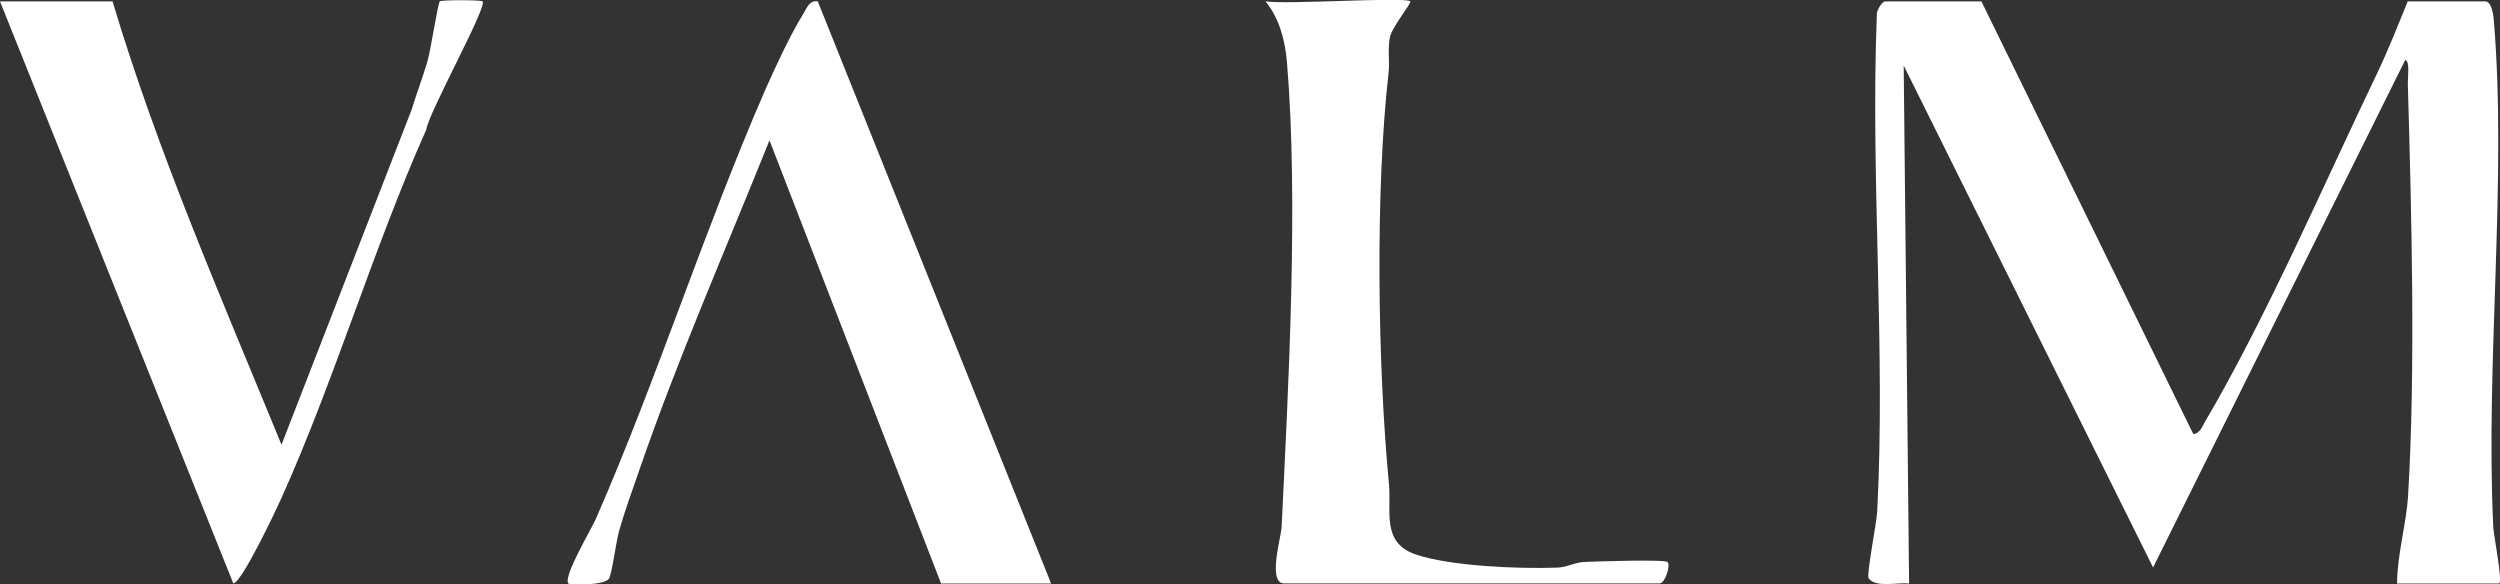
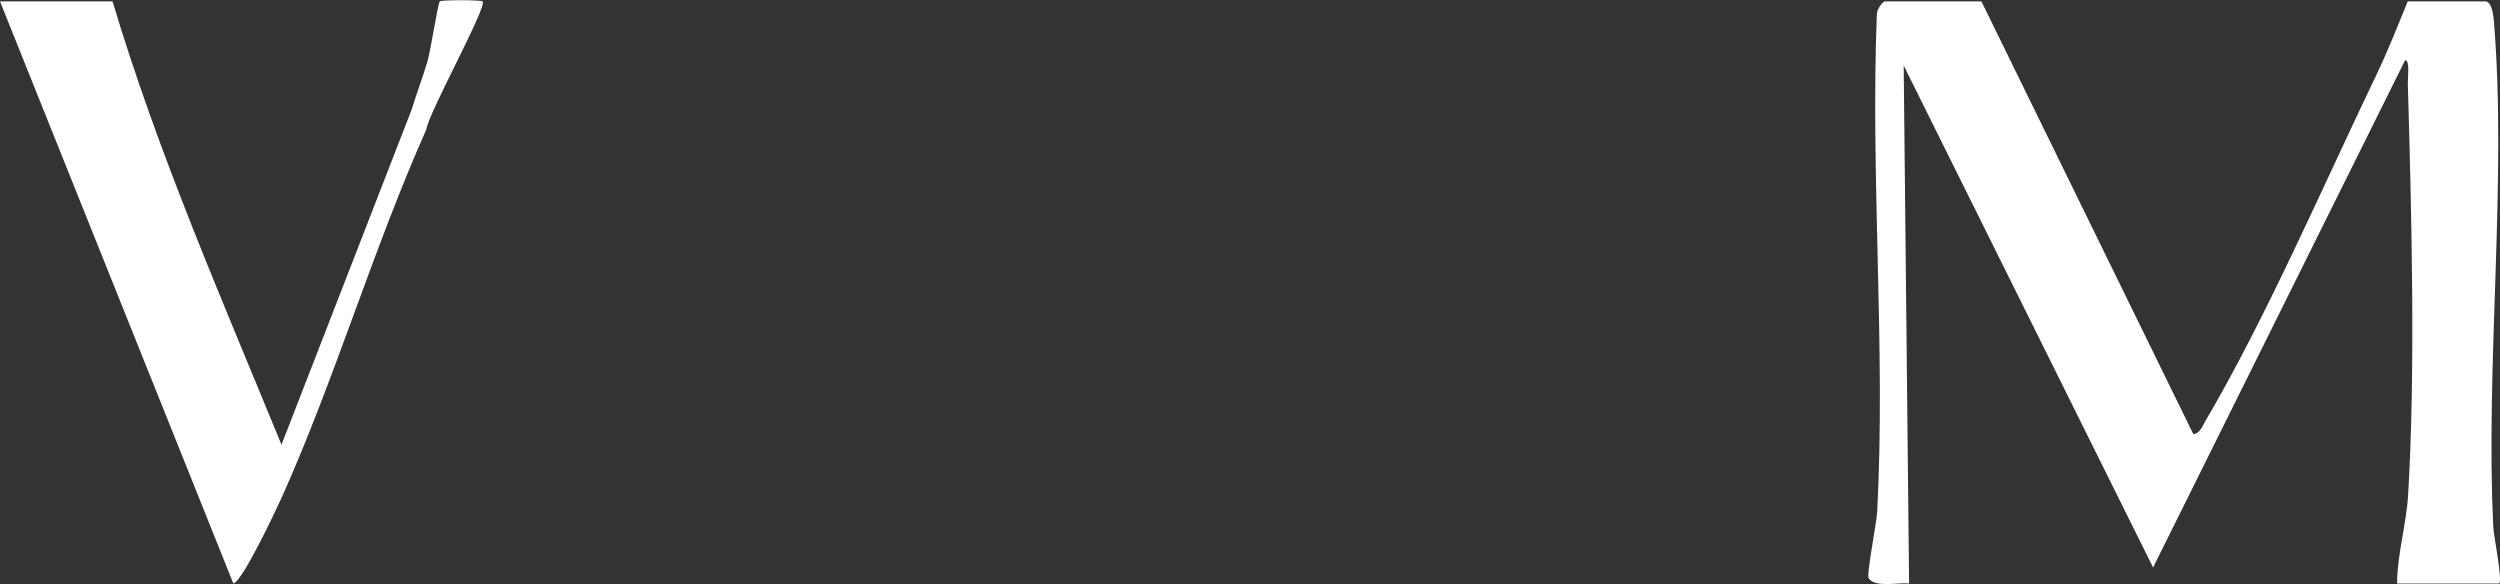
<svg xmlns="http://www.w3.org/2000/svg" id="Layer_2" data-name="Layer 2" viewBox="0 0 213.23 49.85">
  <rect x="0" y="0" width="213.23" height="49.85" fill="#333333" stroke="none" />
  <defs>
    <style>
      .cls-1 {
        fill: #fff;
      }
    </style>
  </defs>
  <g id="Layer_1-2" data-name="Layer 1">
    <g>
      <path class="cls-1" d="M169,.12l18.07,36.9c.56-.04.76-.64,1-1.05,5.22-8.87,10.1-20.18,14.63-29.61.95-1.97,1.83-4.21,2.66-6.24h6.63c.51,0,.67,1.11.71,1.57,1.15,13.8-.73,29.27-.04,43.32.03.62.84,4.76.48,4.76h-8.69c.01-2.45.79-5.08.94-7.49.65-10.84.29-24.13-.02-35.1-.02-.53.2-2.04-.23-2.05l-21.5,43.27-21.27-42.81.46,44.18c-.95-.12-2.87.39-3.45-.45-.2-.29.68-4.7.73-5.68.73-13.9-.58-28.43-.03-42.39-.04-.37.47-1.13.7-1.13h8.23Z" />
-       <path class="cls-1" d="M80.27,49.78l-14.64-37.81c-3.73,9.31-7.83,18.62-11.1,28.12-.58,1.69-1.22,3.41-1.71,5.13-.28.97-.61,3.69-.88,4.13-.38.6-3.33.55-3.45.43-.53-.52,1.97-4.67,2.37-5.61,5.19-11.89,9.19-24.49,14.32-36.3.85-1.95,2.24-4.94,3.34-6.7.31-.49.49-1.16,1.23-1.05l19.9,49.65h-9.38Z" />
      <path class="cls-1" d="M9.6.12c3.86,12.91,9.3,25.35,14.41,37.81l11.1-28.58c.42-1.38.94-2.73,1.35-4.12.28-.96.88-4.91,1.05-5.11.12-.14,3.52-.13,3.65,0,.44.41-4.62,9.52-4.8,10.93-4.54,10.19-7.8,21.29-12.35,31.42-.5,1.11-3.41,7.26-4.11,7.29L0,.12h9.6Z" />
-       <path class="cls-1" d="M120.29.12c.14.11-1.56,2.17-1.74,3.05-.21,1.02,0,2.05-.12,3.07-1.14,10.1-.93,24.91.04,35.09.21,2.25-.66,4.94,2.25,5.95s8.88,1.26,12.15,1.13c.78-.03,1.48-.45,2.26-.48,1.02-.04,6.85-.24,7.1.01.28.27-.21,1.82-.68,1.82h-32.02c-1.44,0-.26-3.96-.22-4.77.58-11.99,1.45-27.84.46-39.65-.15-1.85-.65-3.8-1.84-5.23,1.64.3,11.88-.39,12.35,0Z" />
    </g>
  </g>
</svg>